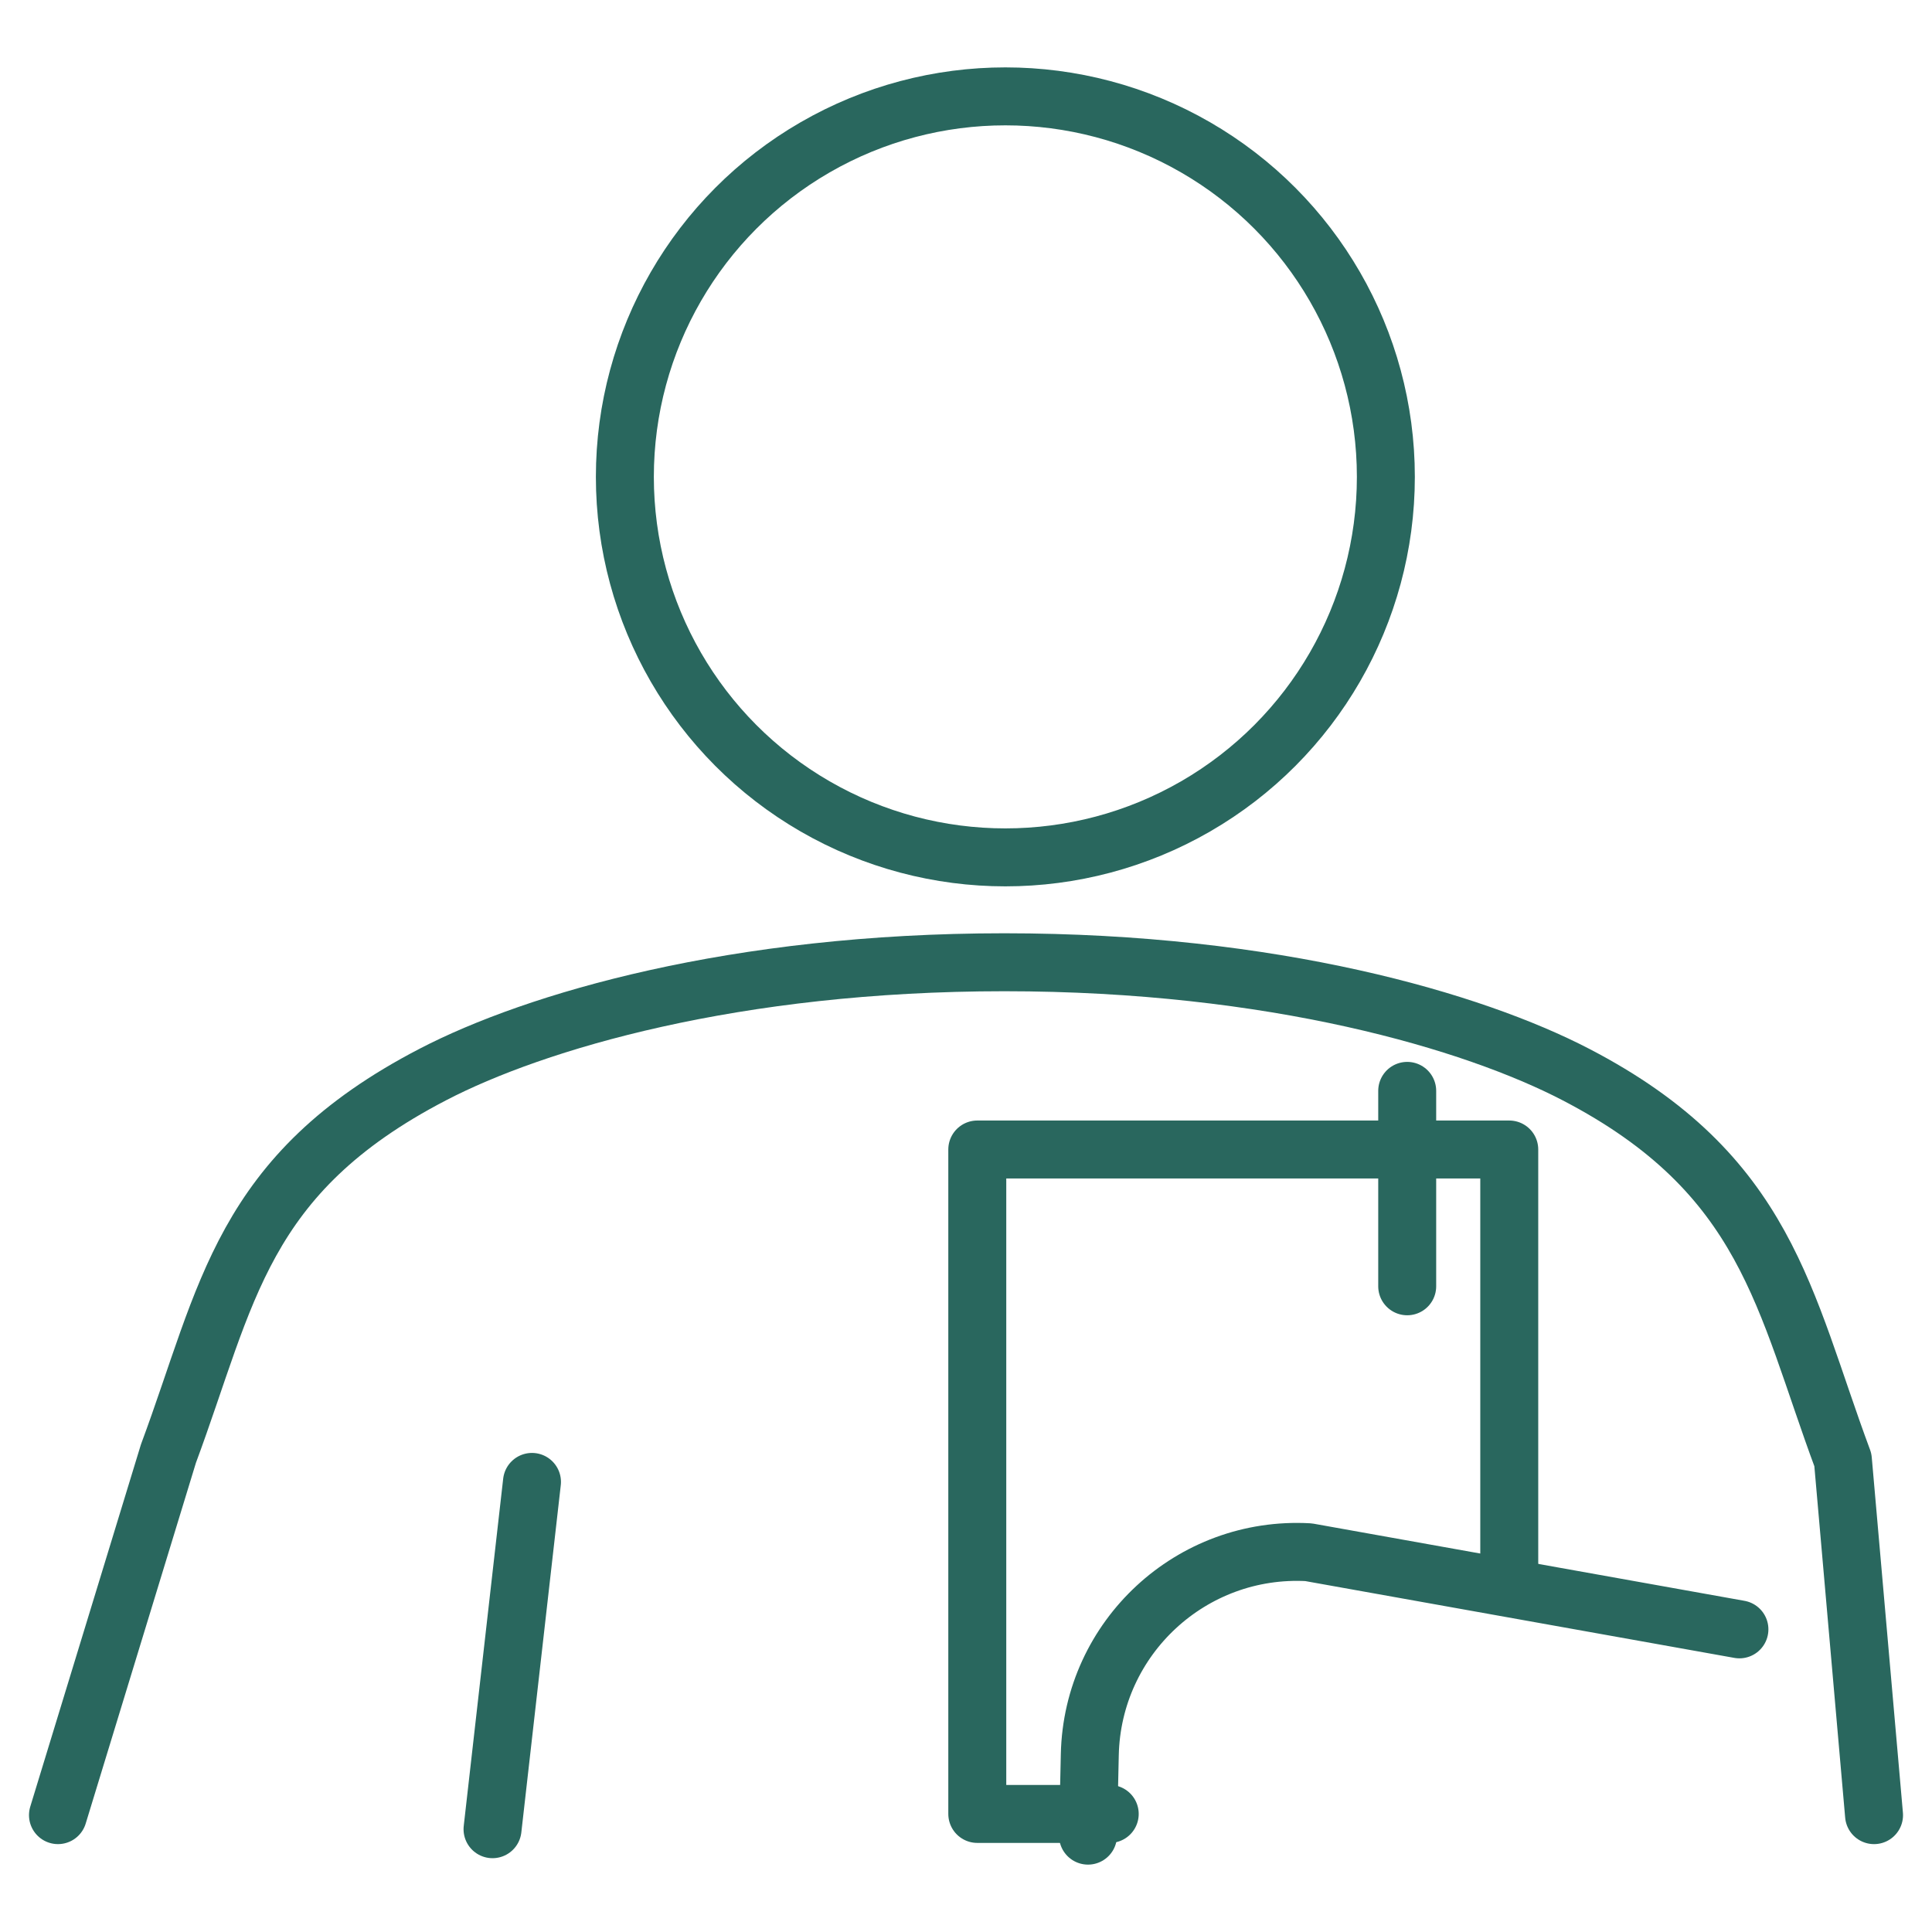
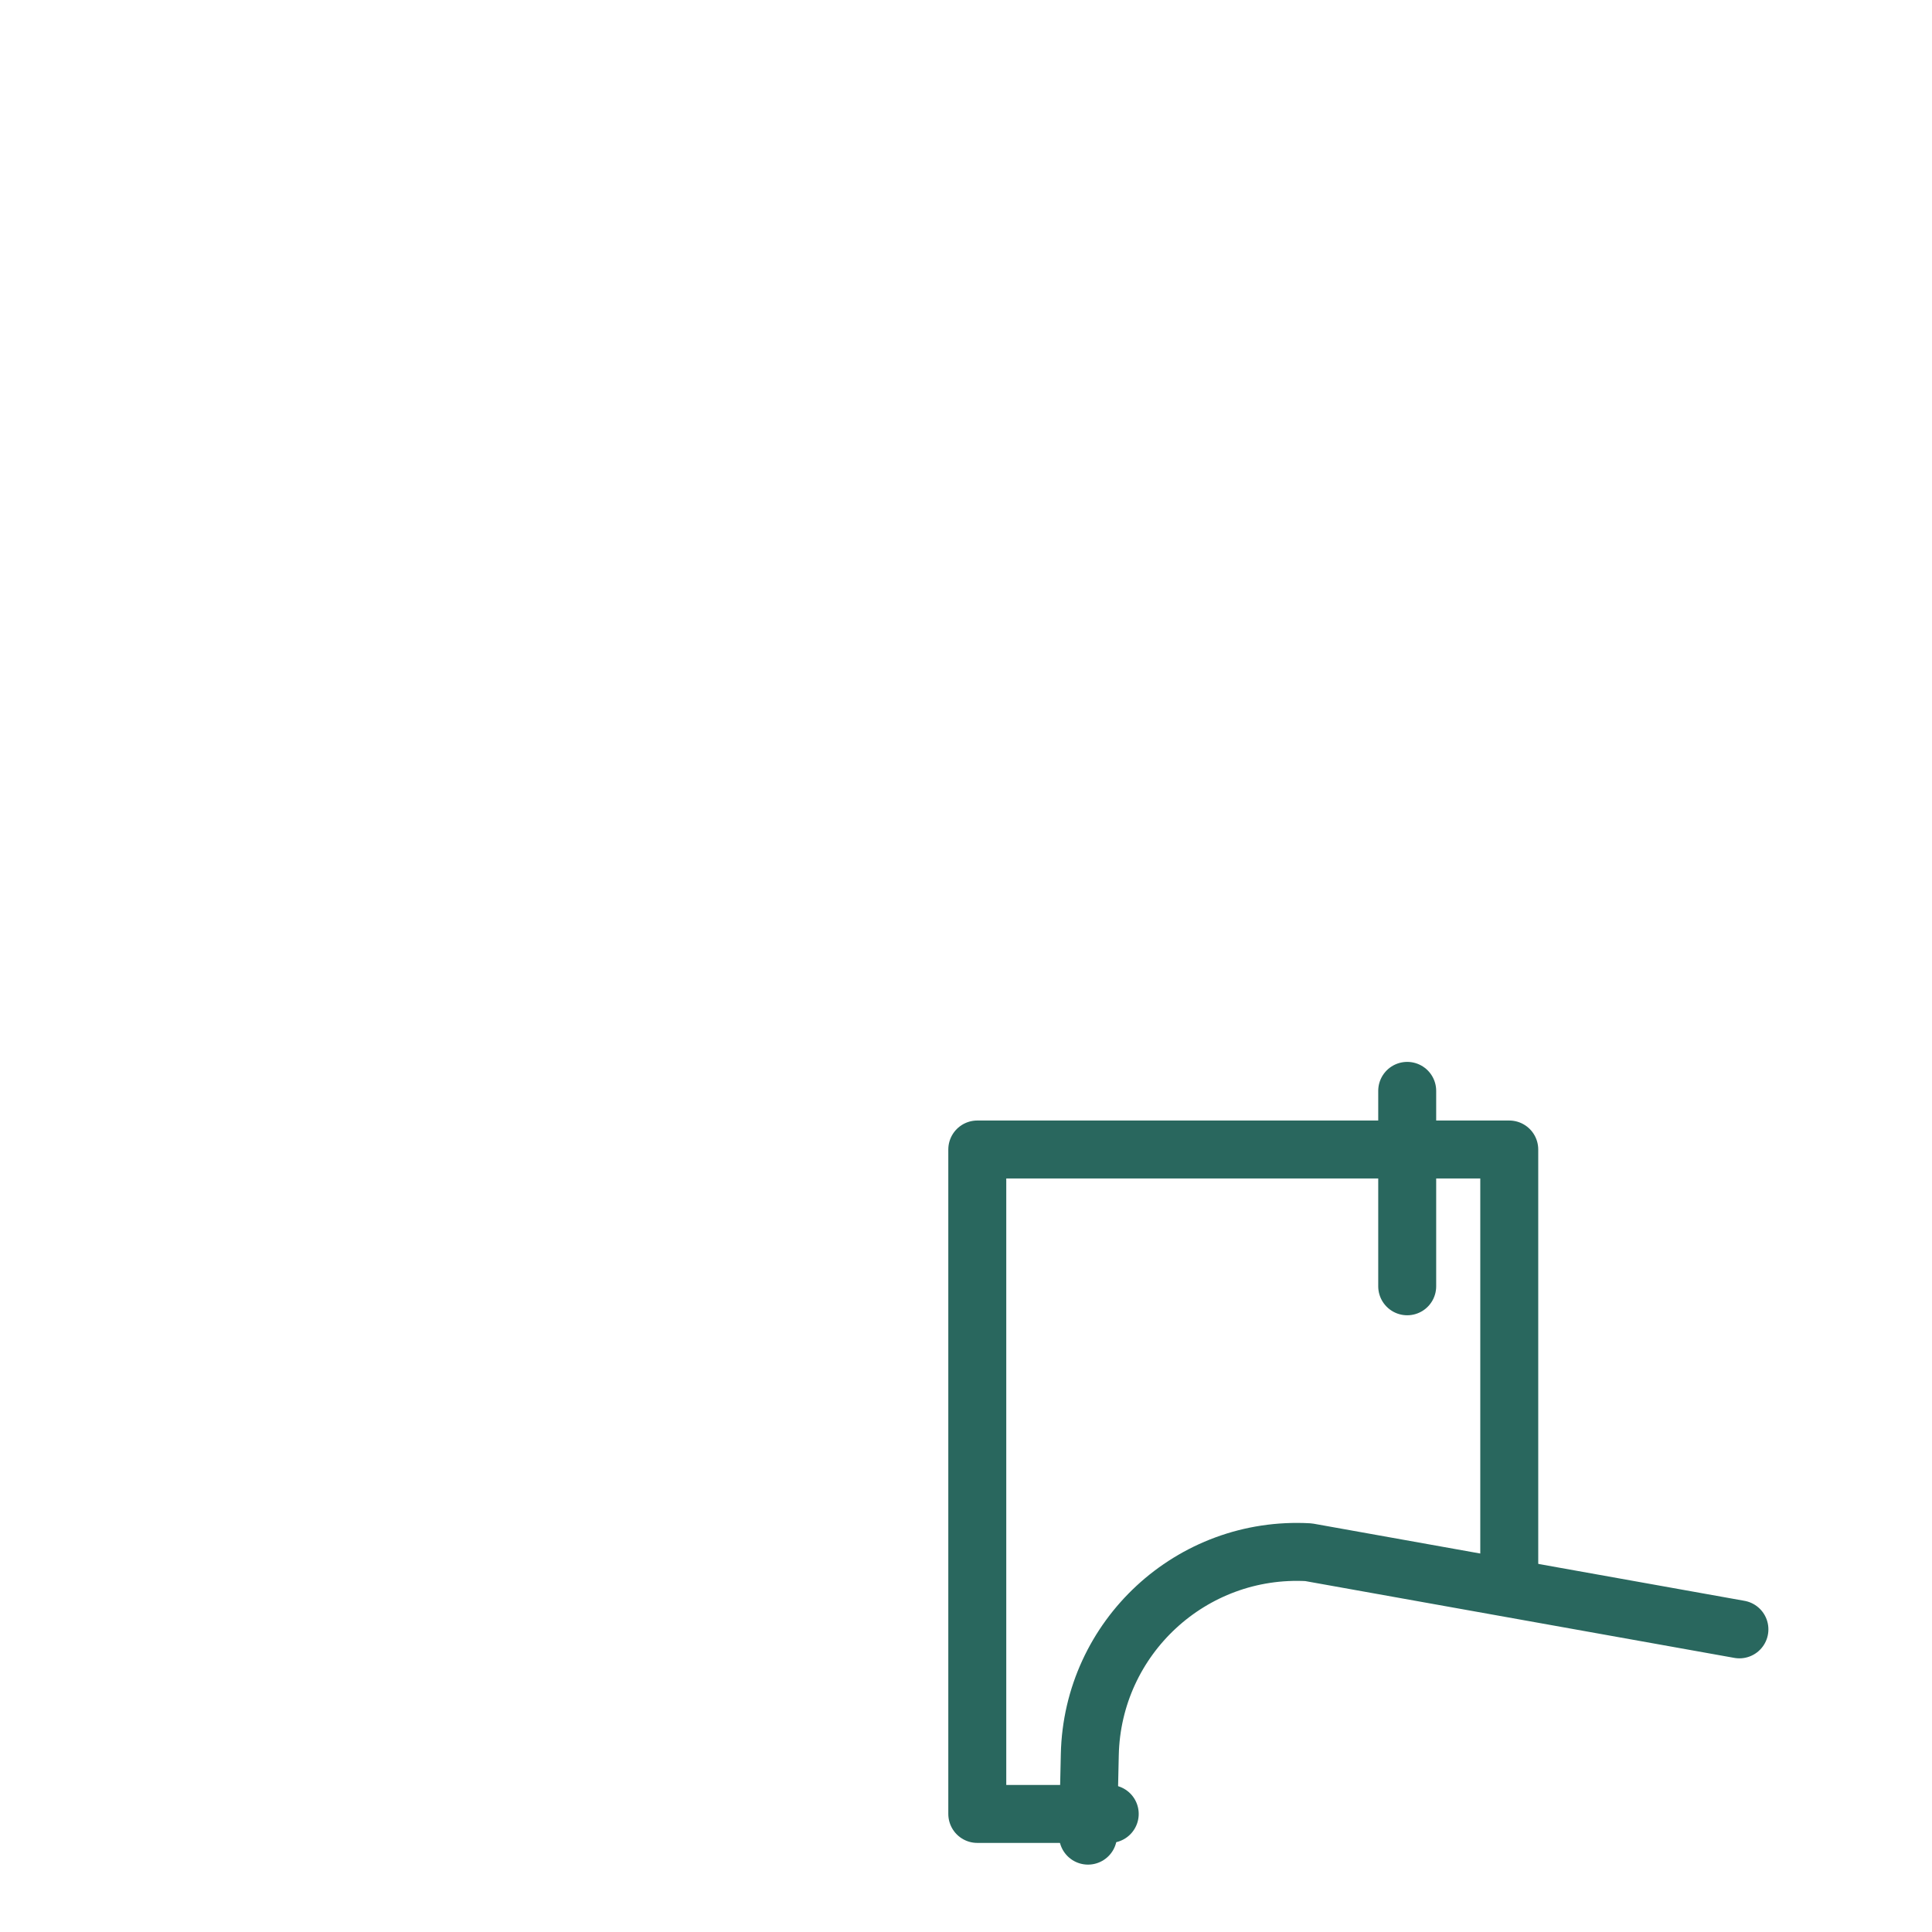
<svg xmlns="http://www.w3.org/2000/svg" data-name="レイヤー 1" viewBox="0 0 150 150">
  <g fill="none" stroke="#29675e" stroke-linecap="round" stroke-linejoin="round" stroke-width="4.5">
-     <path d="M145.5 140.927l-2.419-27.586c-4.594-12.357-5.834-22.175-20.721-29.909-7.967-4.143-23.479-8.723-44.384-8.723s-36.418 4.579-44.384 8.723c-14.887 7.734-15.92 17.068-20.514 29.425l-8.577 28.069m33.739 1.093l3.063-26.964" />
-     <circle cx="78.056" cy="37.024" r="29.542" />
-   </g>
+     </g>
  <path fill="none" stroke="#29675e" stroke-linecap="round" stroke-linejoin="round" stroke-width="4.5" d="M86.159 140.833H75.876V89.247h41.302v33.21m-7.923-37.762v15.172" />
  <path d="M135.048 126.503l-33.456-5.989c-9.084-.505-16.779 6.616-16.98 15.712l-.139 6.292" fill="none" stroke="#29675e" stroke-linecap="round" stroke-linejoin="round" stroke-width="4.5" />
</svg>